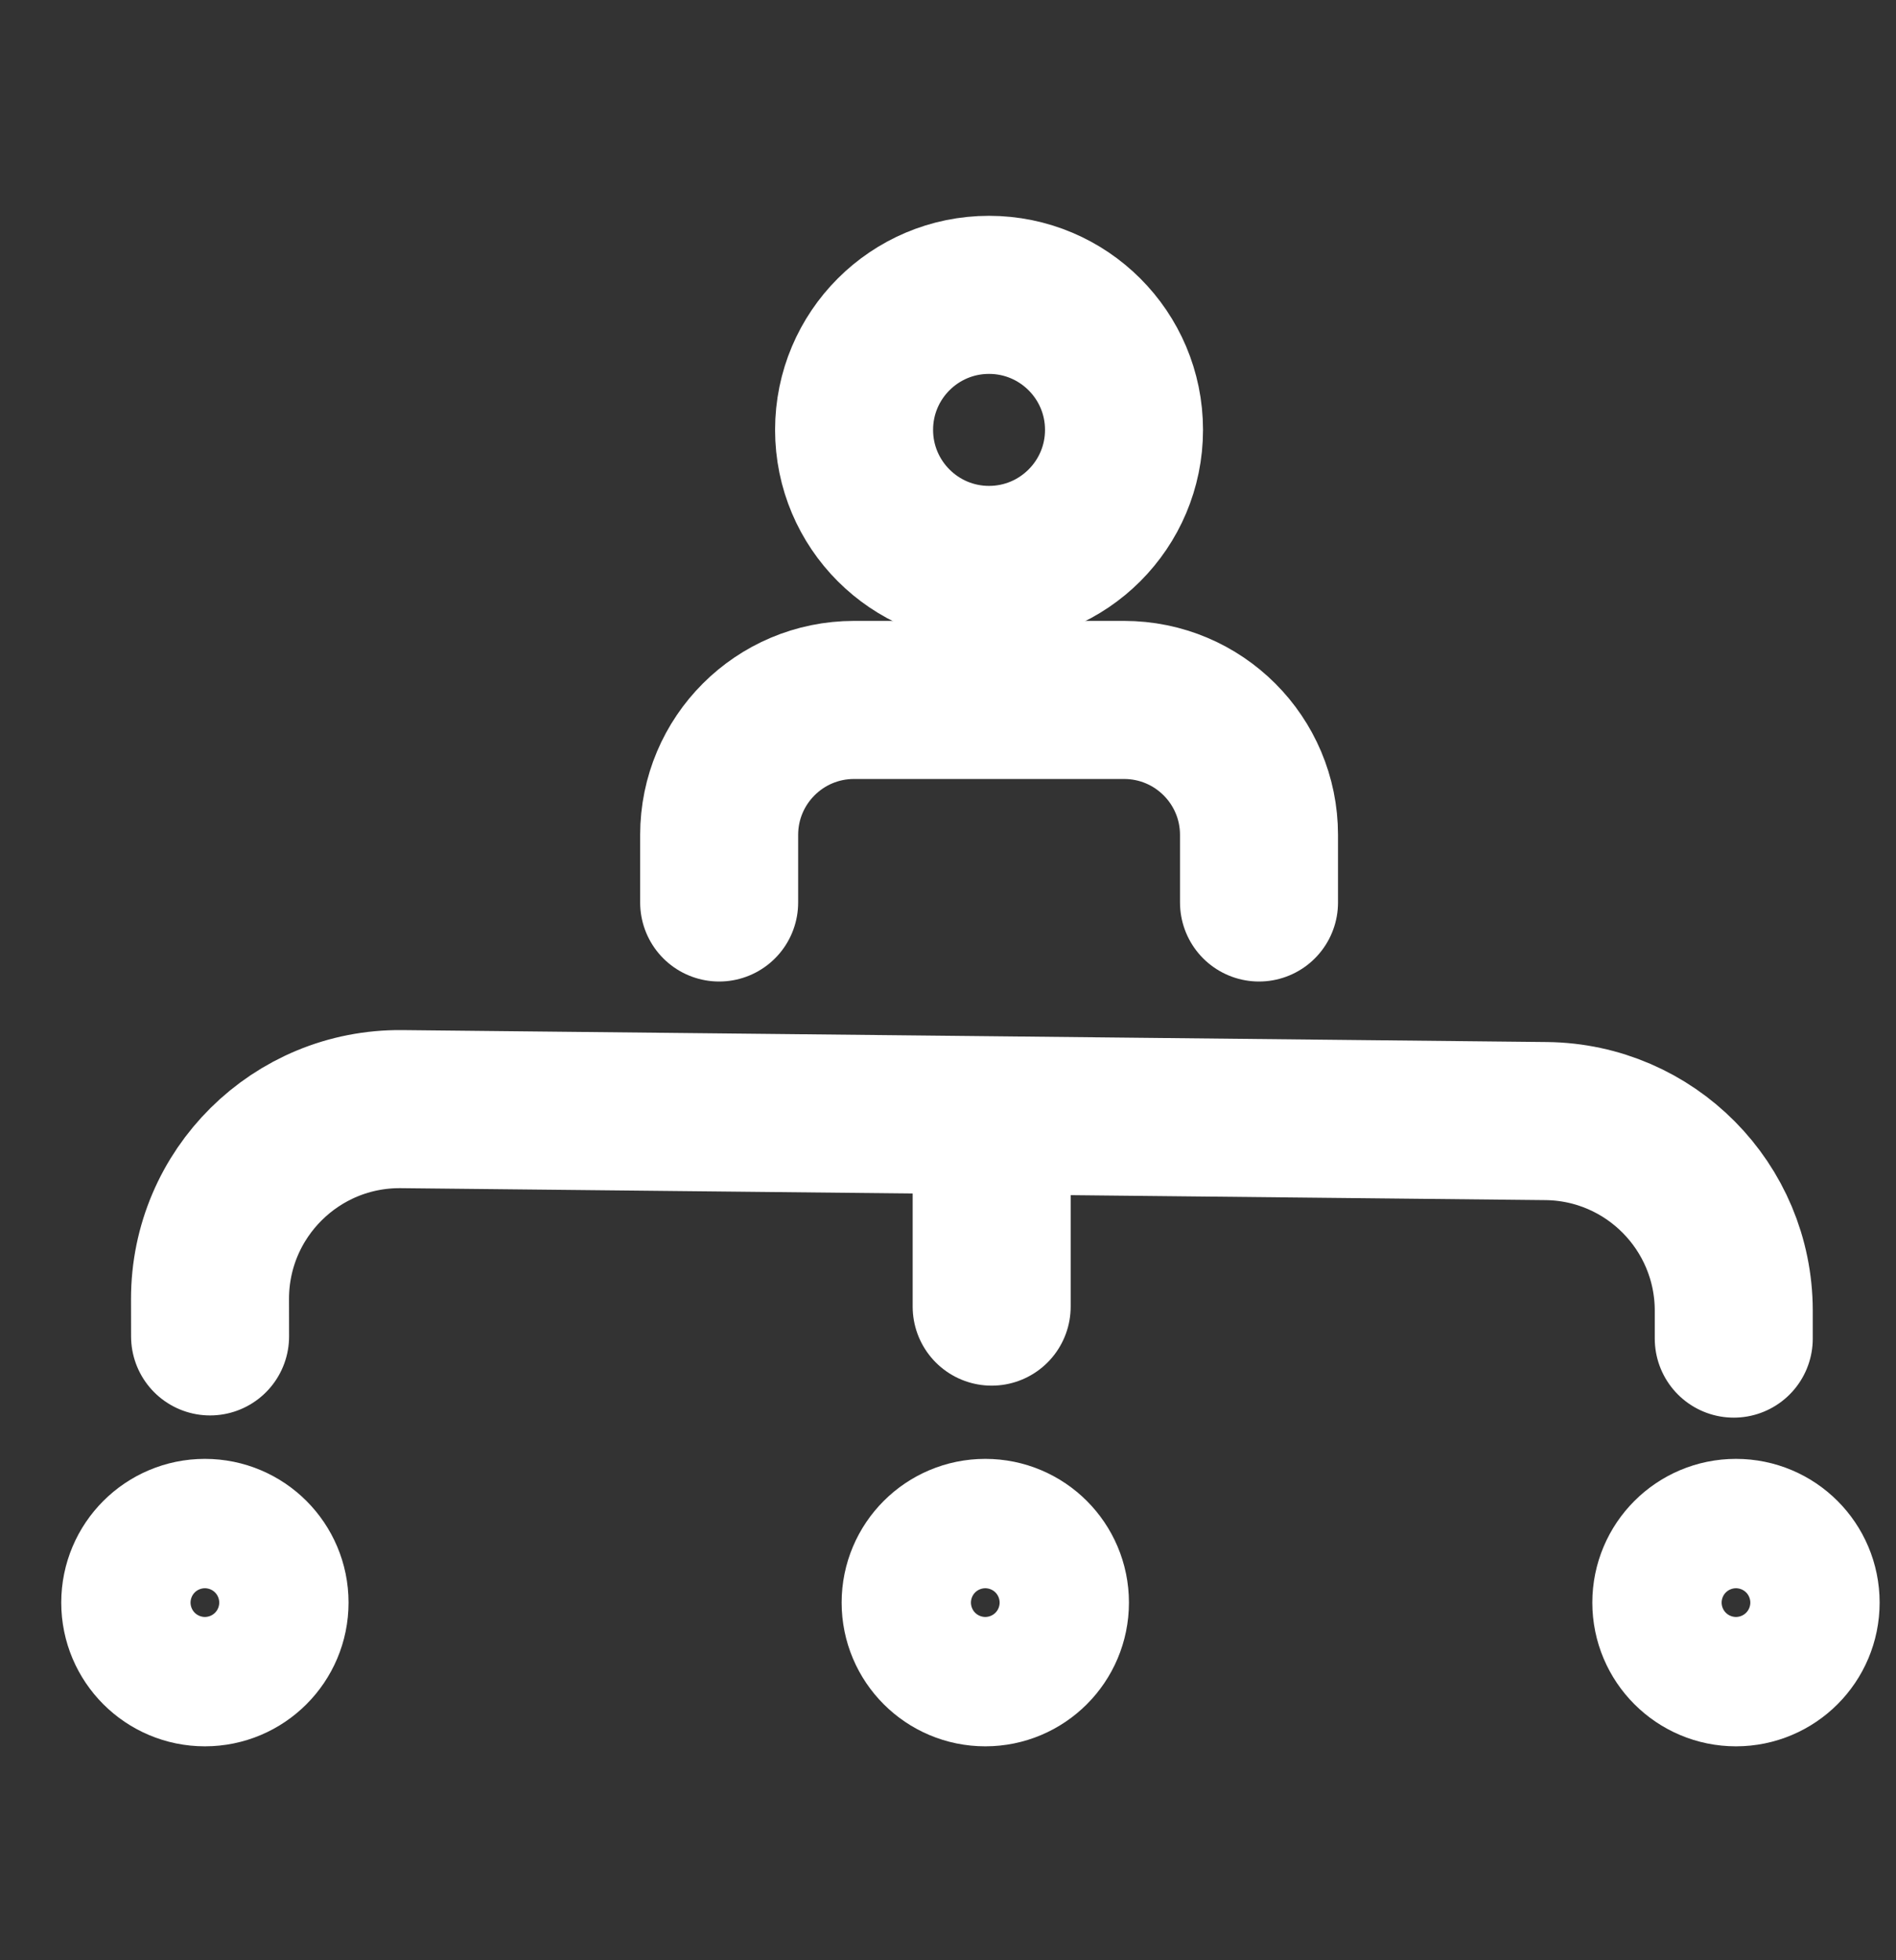
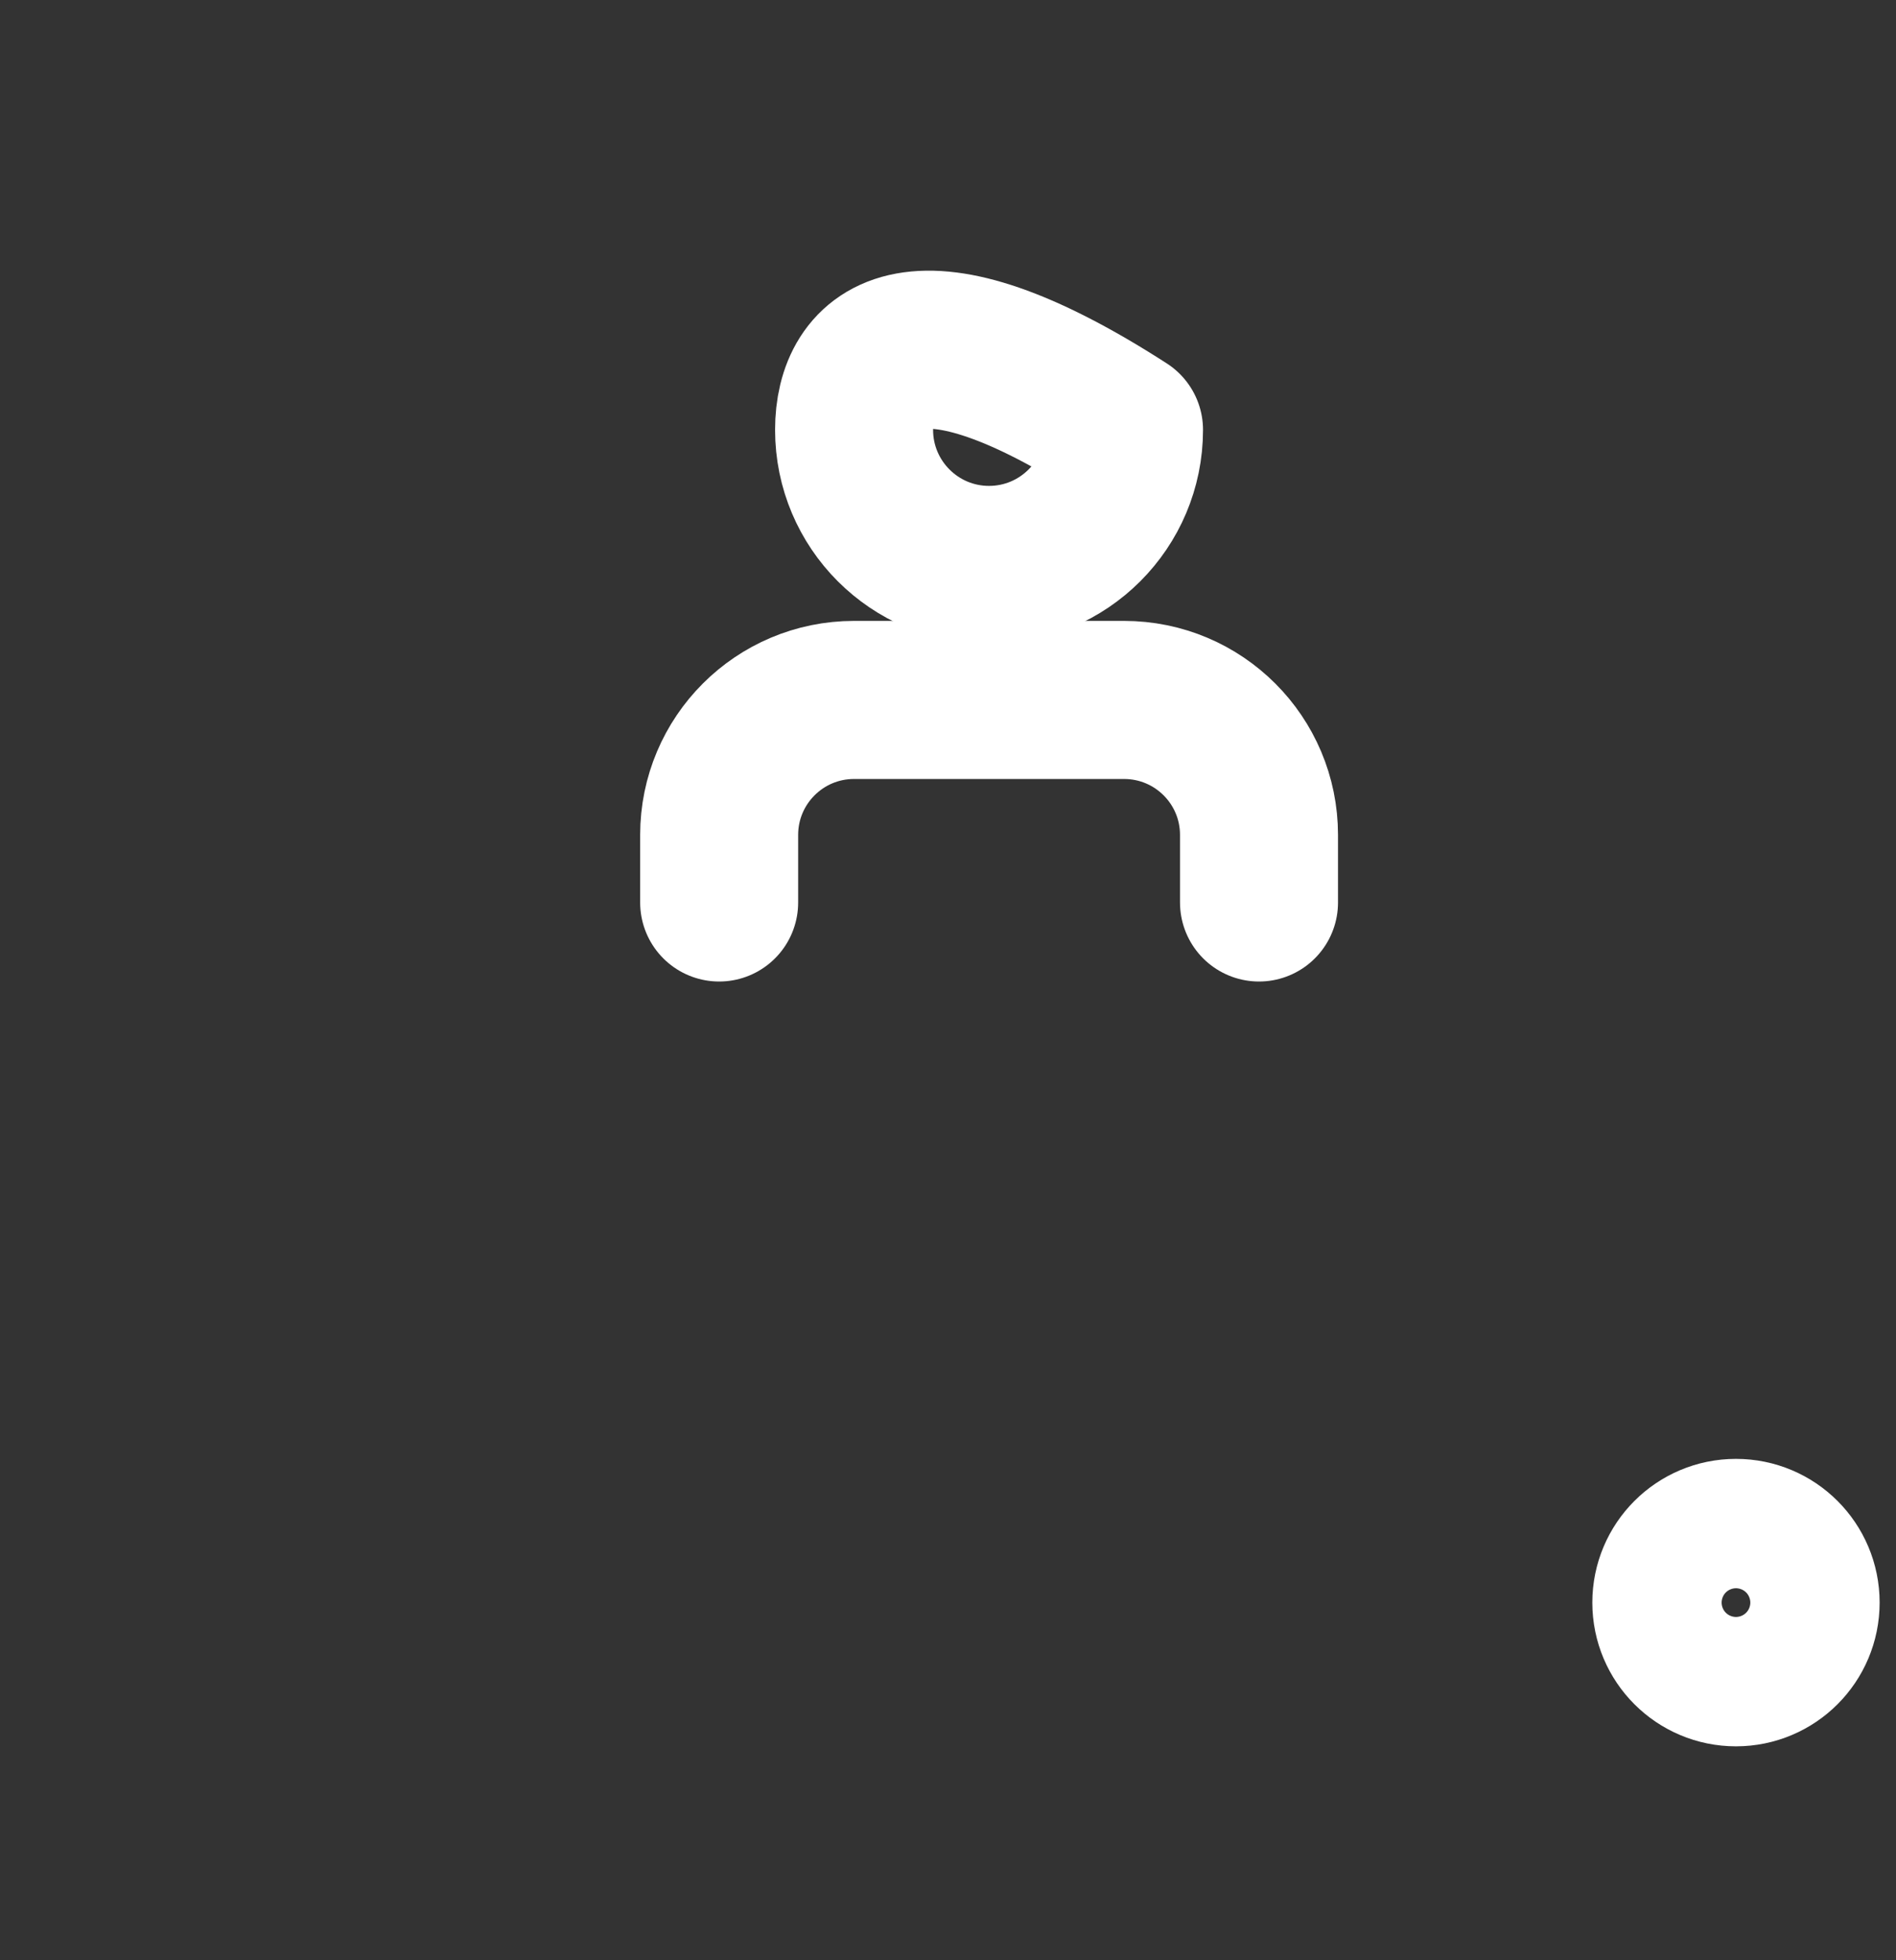
<svg xmlns="http://www.w3.org/2000/svg" width="30" height="31" viewBox="0 0 30 31" fill="none">
  <rect x="0" y="0" width="30" height="31" fill="#333333" stroke="none" />
-   <path d="M27.433 21.169L27.433 20.724C27.43 19.081 26.107 17.746 24.464 17.729L15.373 17.634L6.355 17.54C4.684 17.523 3.321 18.874 3.323 20.545L3.324 21.134" stroke="white" stroke-width="2.5" stroke-linecap="round" stroke-linejoin="round" />
-   <line x1="15.691" y1="18.775" x2="15.691" y2="20.663" stroke="white" stroke-width="2.5" stroke-linecap="round" stroke-linejoin="round" />
-   <circle cx="3.242" cy="25.344" r="1.023" stroke="white" stroke-width="2.5" stroke-linecap="round" stroke-linejoin="round" />
-   <circle cx="15.59" cy="25.344" r="1.023" stroke="white" stroke-width="2.5" stroke-linecap="round" stroke-linejoin="round" />
  <circle cx="27.468" cy="25.344" r="1.023" stroke="white" stroke-width="2.5" stroke-linecap="round" stroke-linejoin="round" />
  <path d="M19.921 14.272V13.204C19.921 12.024 18.965 11.069 17.785 11.069H13.514C12.335 11.069 11.379 12.024 11.379 13.204V14.272" stroke="white" stroke-width="2.5" stroke-linecap="round" stroke-linejoin="round" />
-   <path d="M15.649 8.934C16.828 8.934 17.785 7.977 17.785 6.798C17.785 5.619 16.828 4.663 15.649 4.663C14.47 4.663 13.514 5.619 13.514 6.798C13.514 7.977 14.47 8.934 15.649 8.934Z" stroke="white" stroke-width="2.5" stroke-linecap="round" stroke-linejoin="round" />
+   <path d="M15.649 8.934C16.828 8.934 17.785 7.977 17.785 6.798C14.47 4.663 13.514 5.619 13.514 6.798C13.514 7.977 14.47 8.934 15.649 8.934Z" stroke="white" stroke-width="2.5" stroke-linecap="round" stroke-linejoin="round" />
</svg>